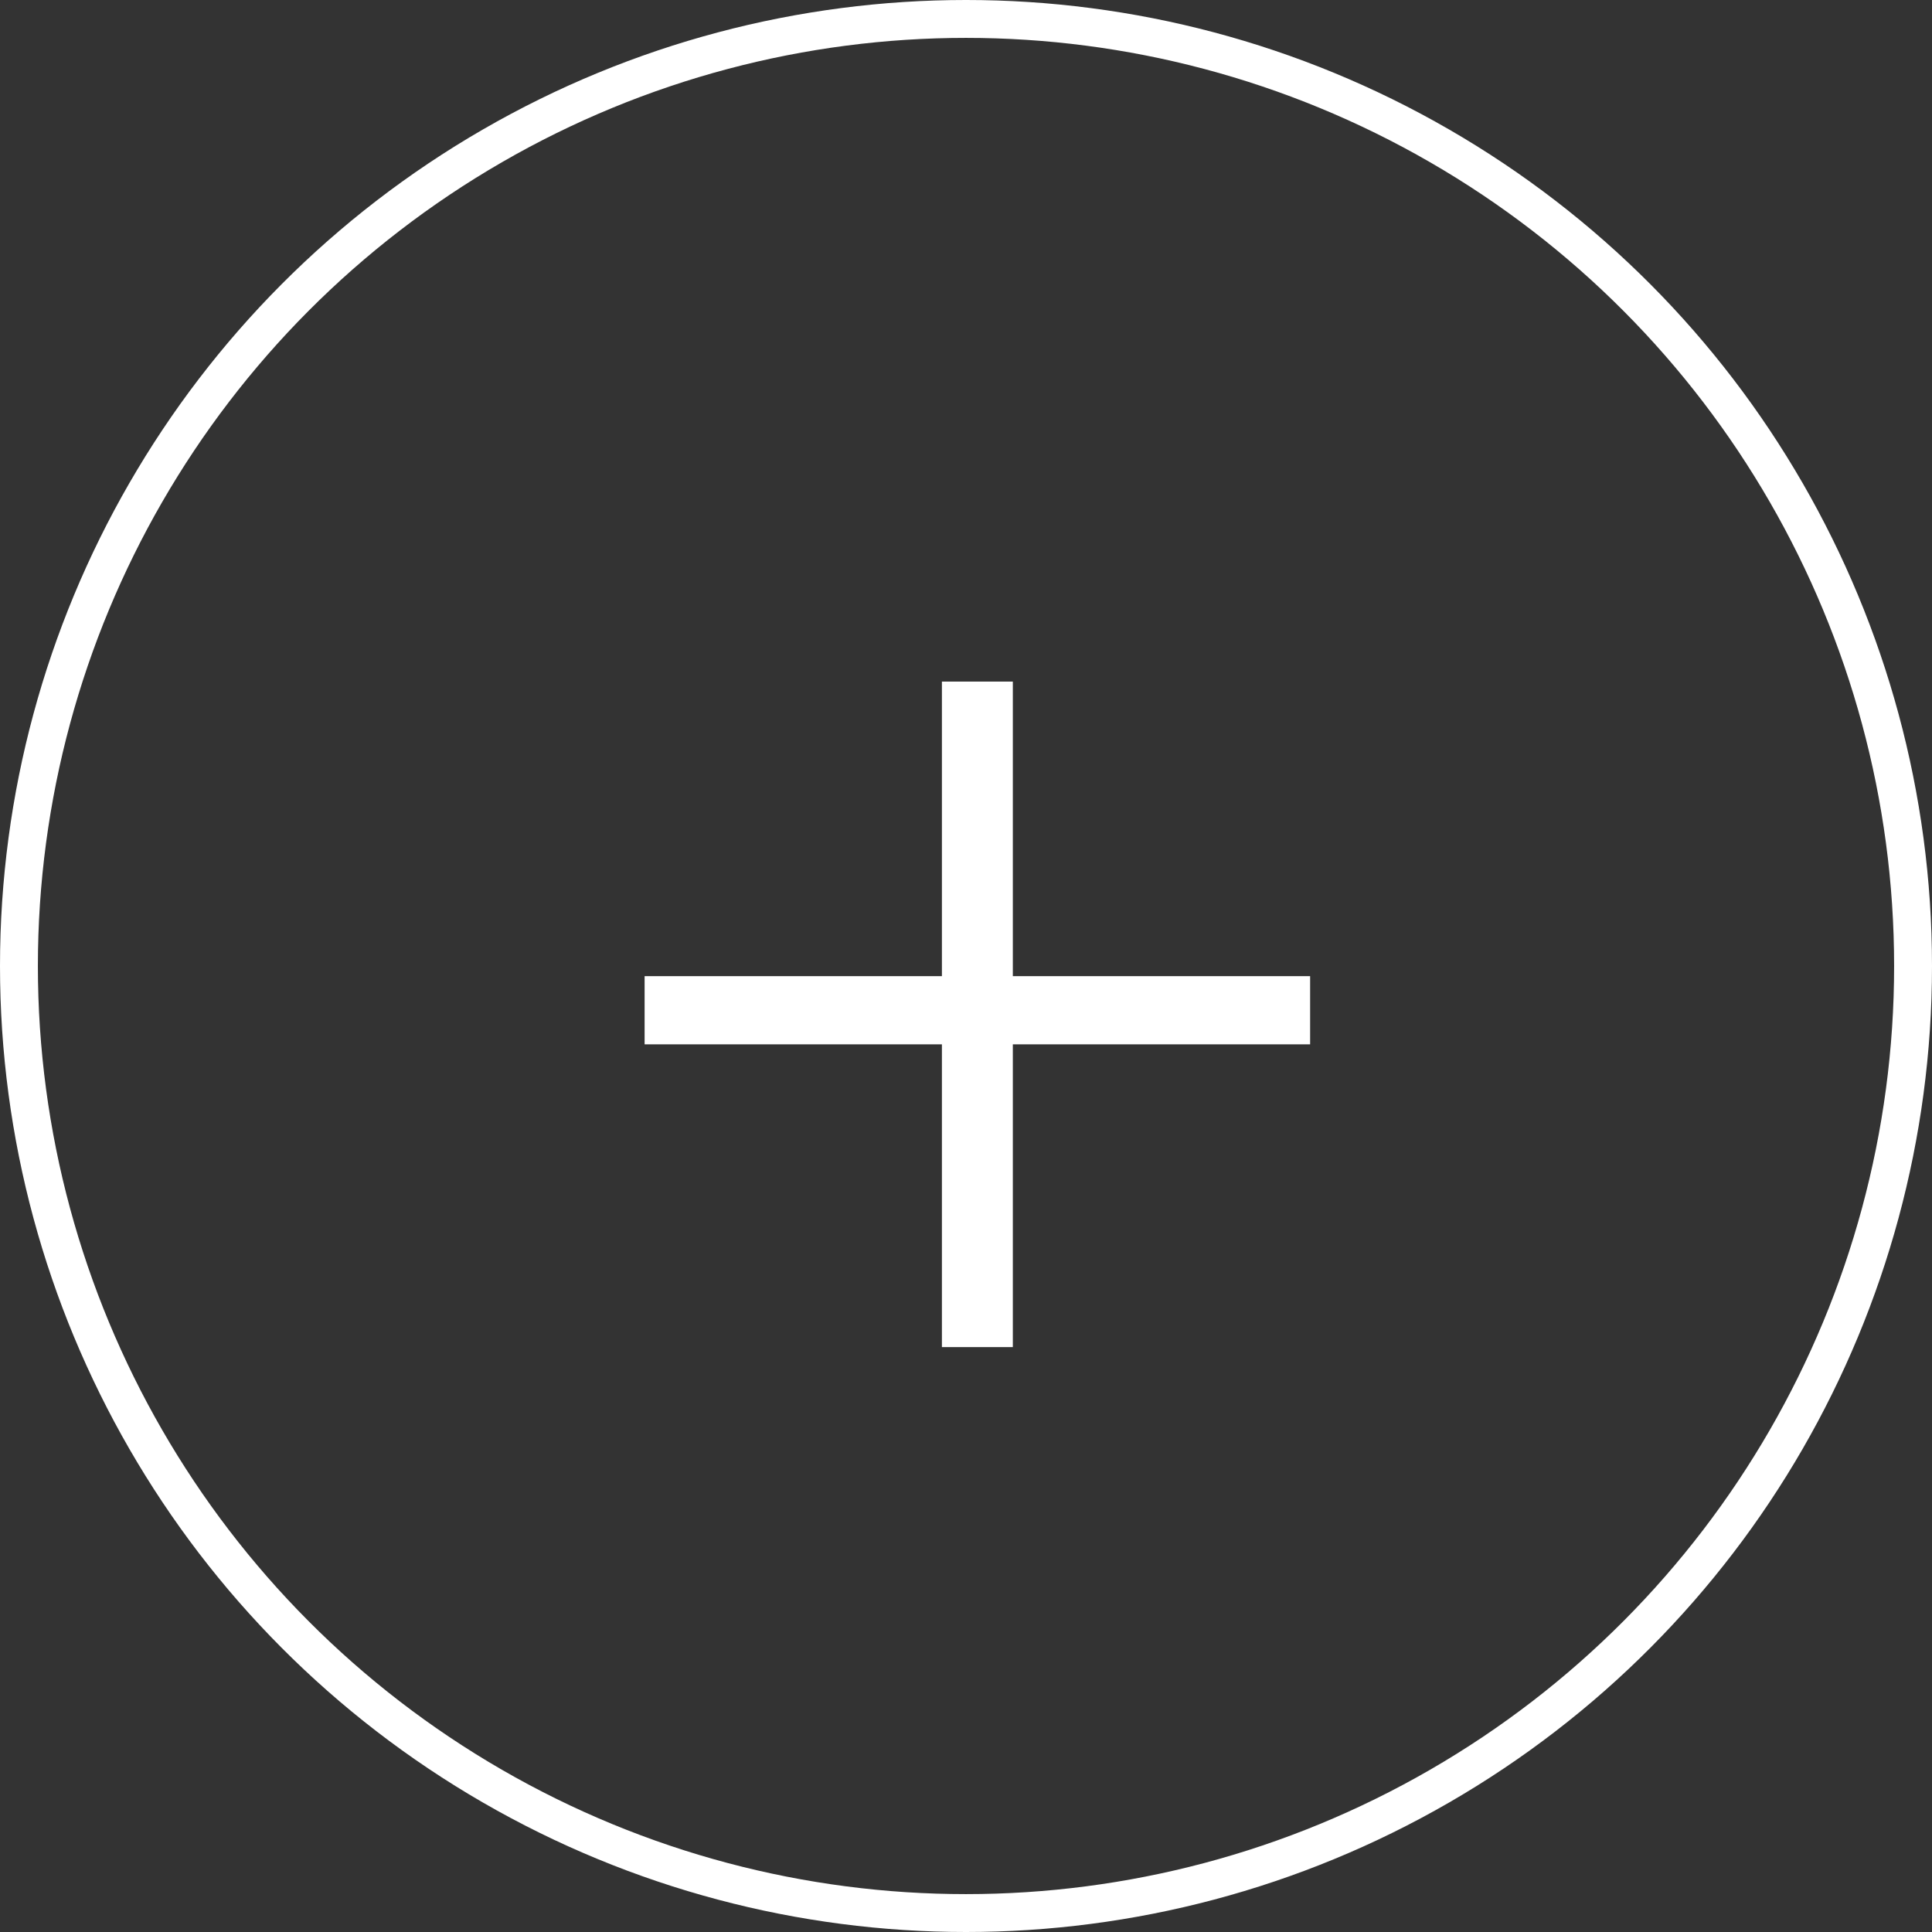
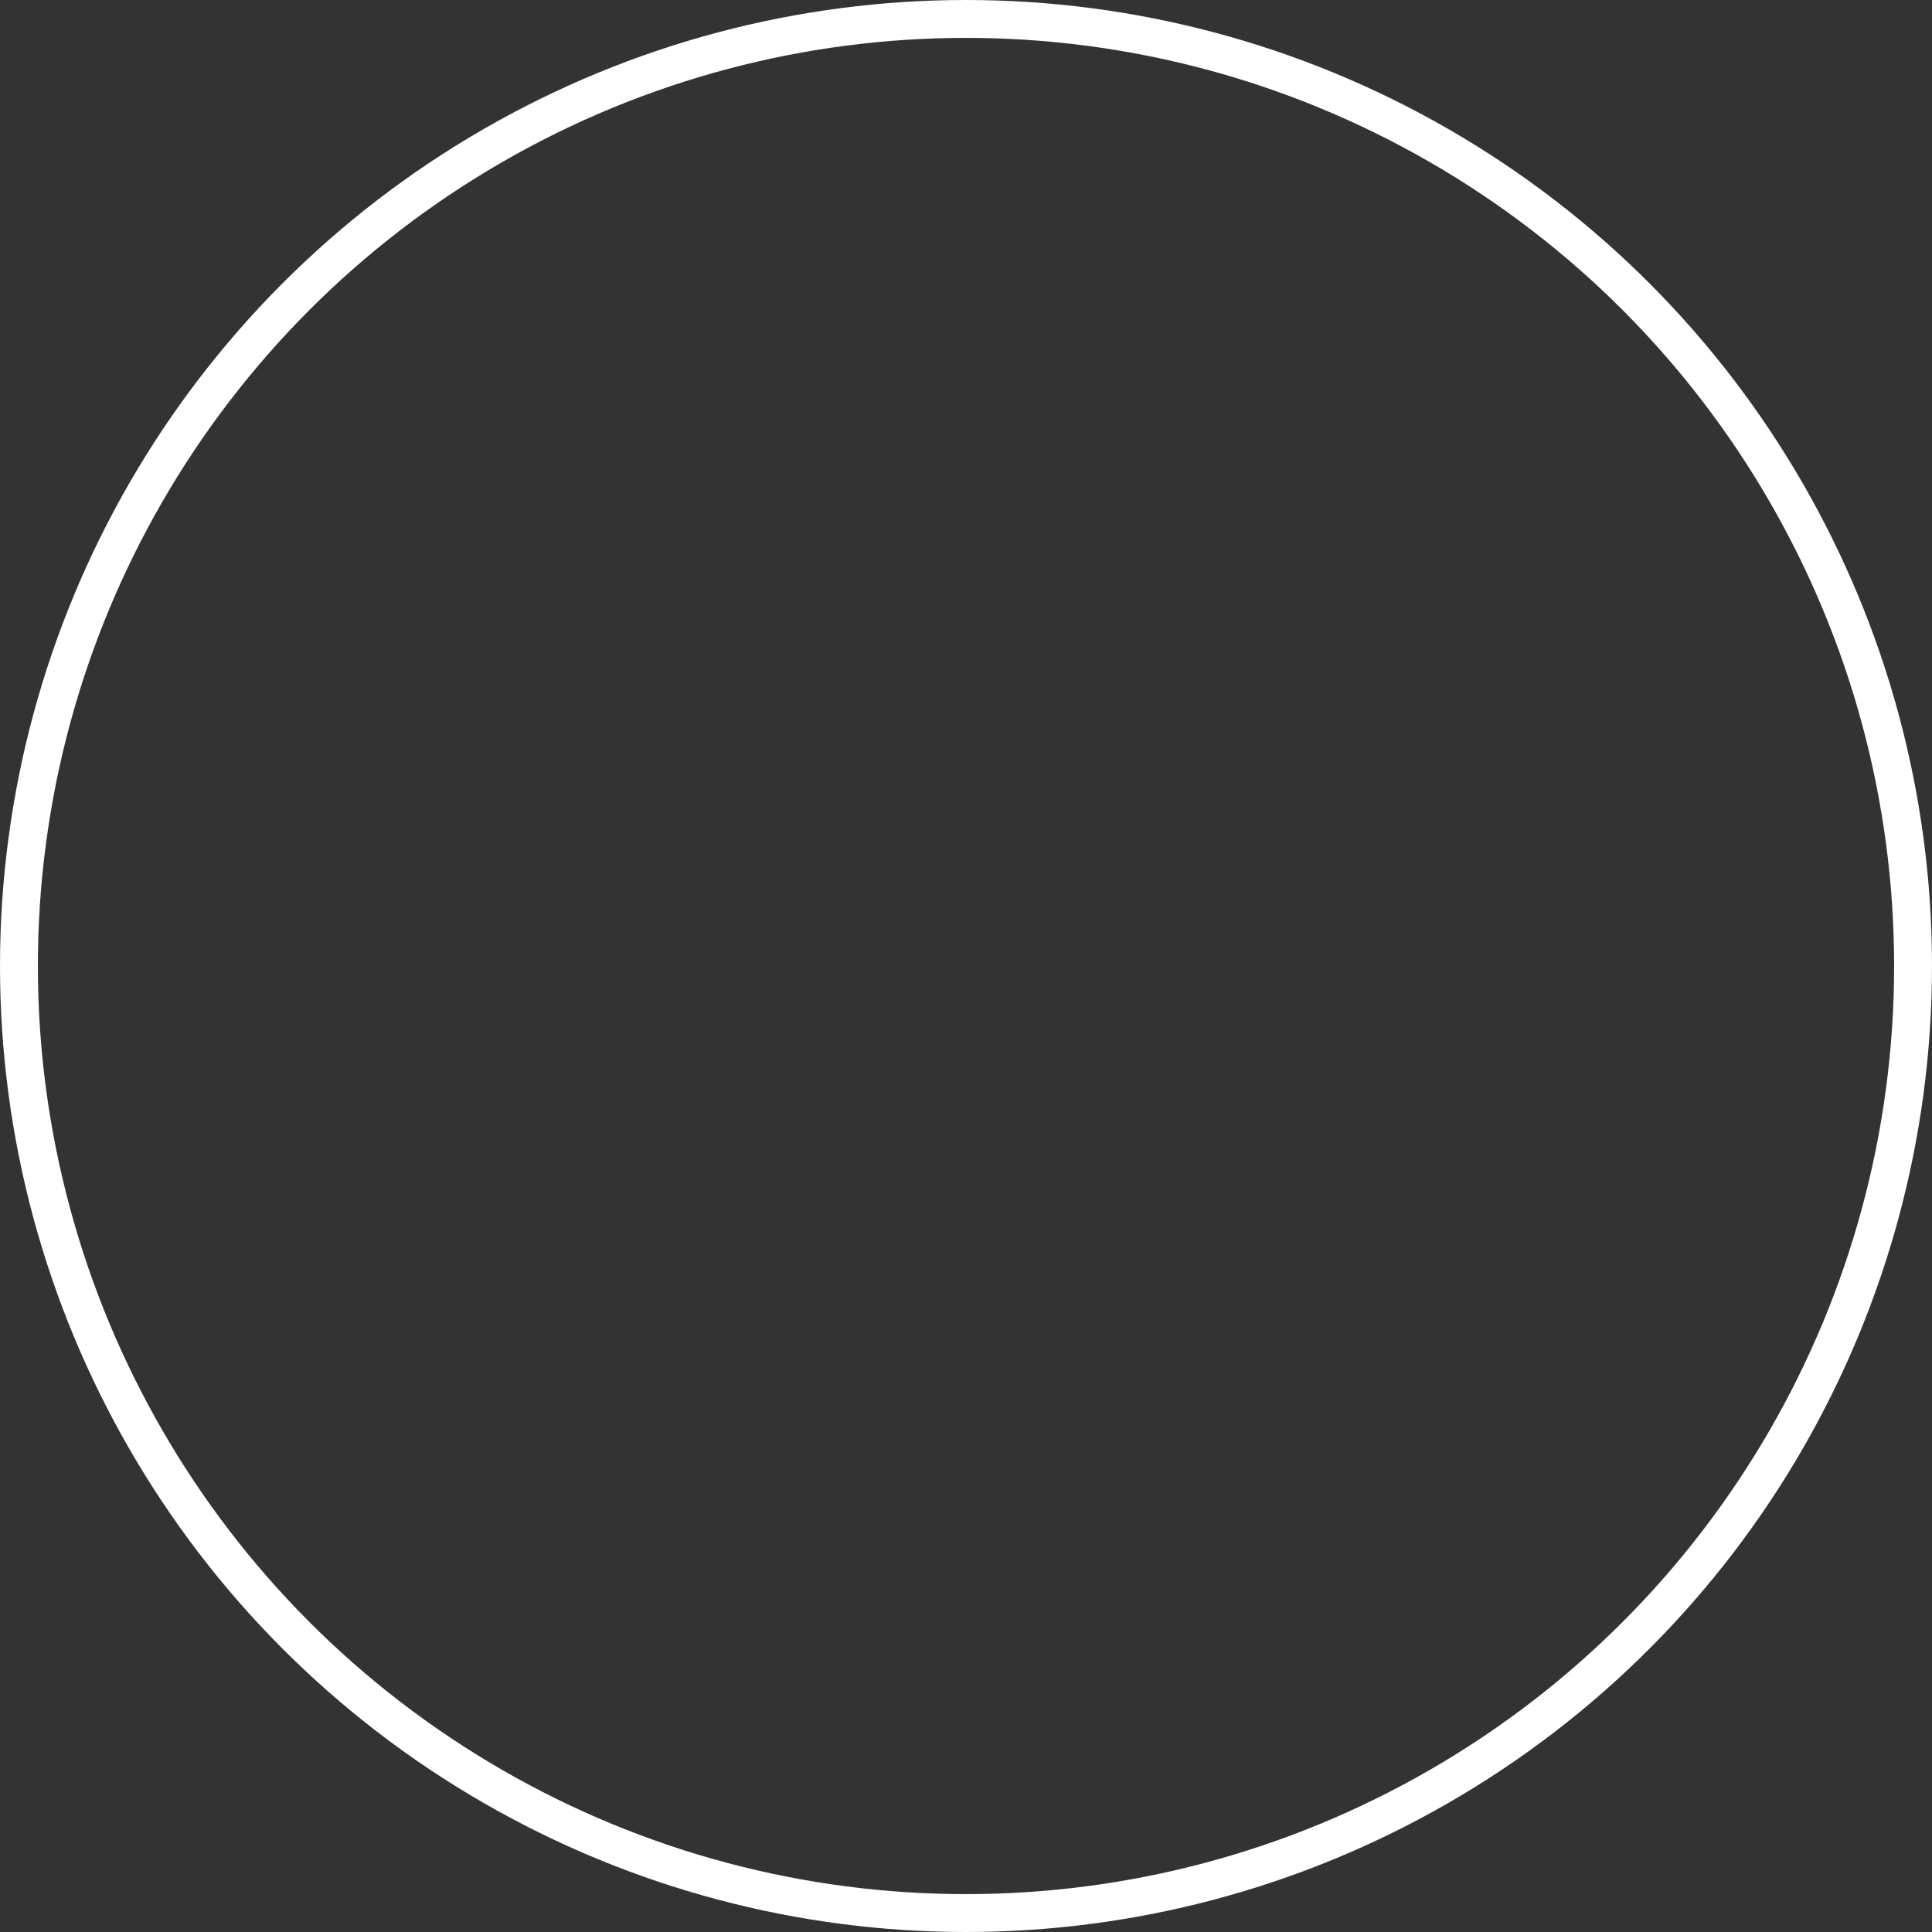
<svg xmlns="http://www.w3.org/2000/svg" width="51" height="51" viewBox="0 0 51 51" fill="none">
  <rect x="0" y="0" width="51" height="51" fill="#333333" stroke="none" />
  <circle cx="25.5" cy="25.5" r="25" stroke="white" />
-   <path d="M24.864 35.56V27.568H17.016V25.768H24.864V17.992H26.736V25.768H34.584V27.568H26.736V35.56H24.864Z" fill="white" />
</svg>